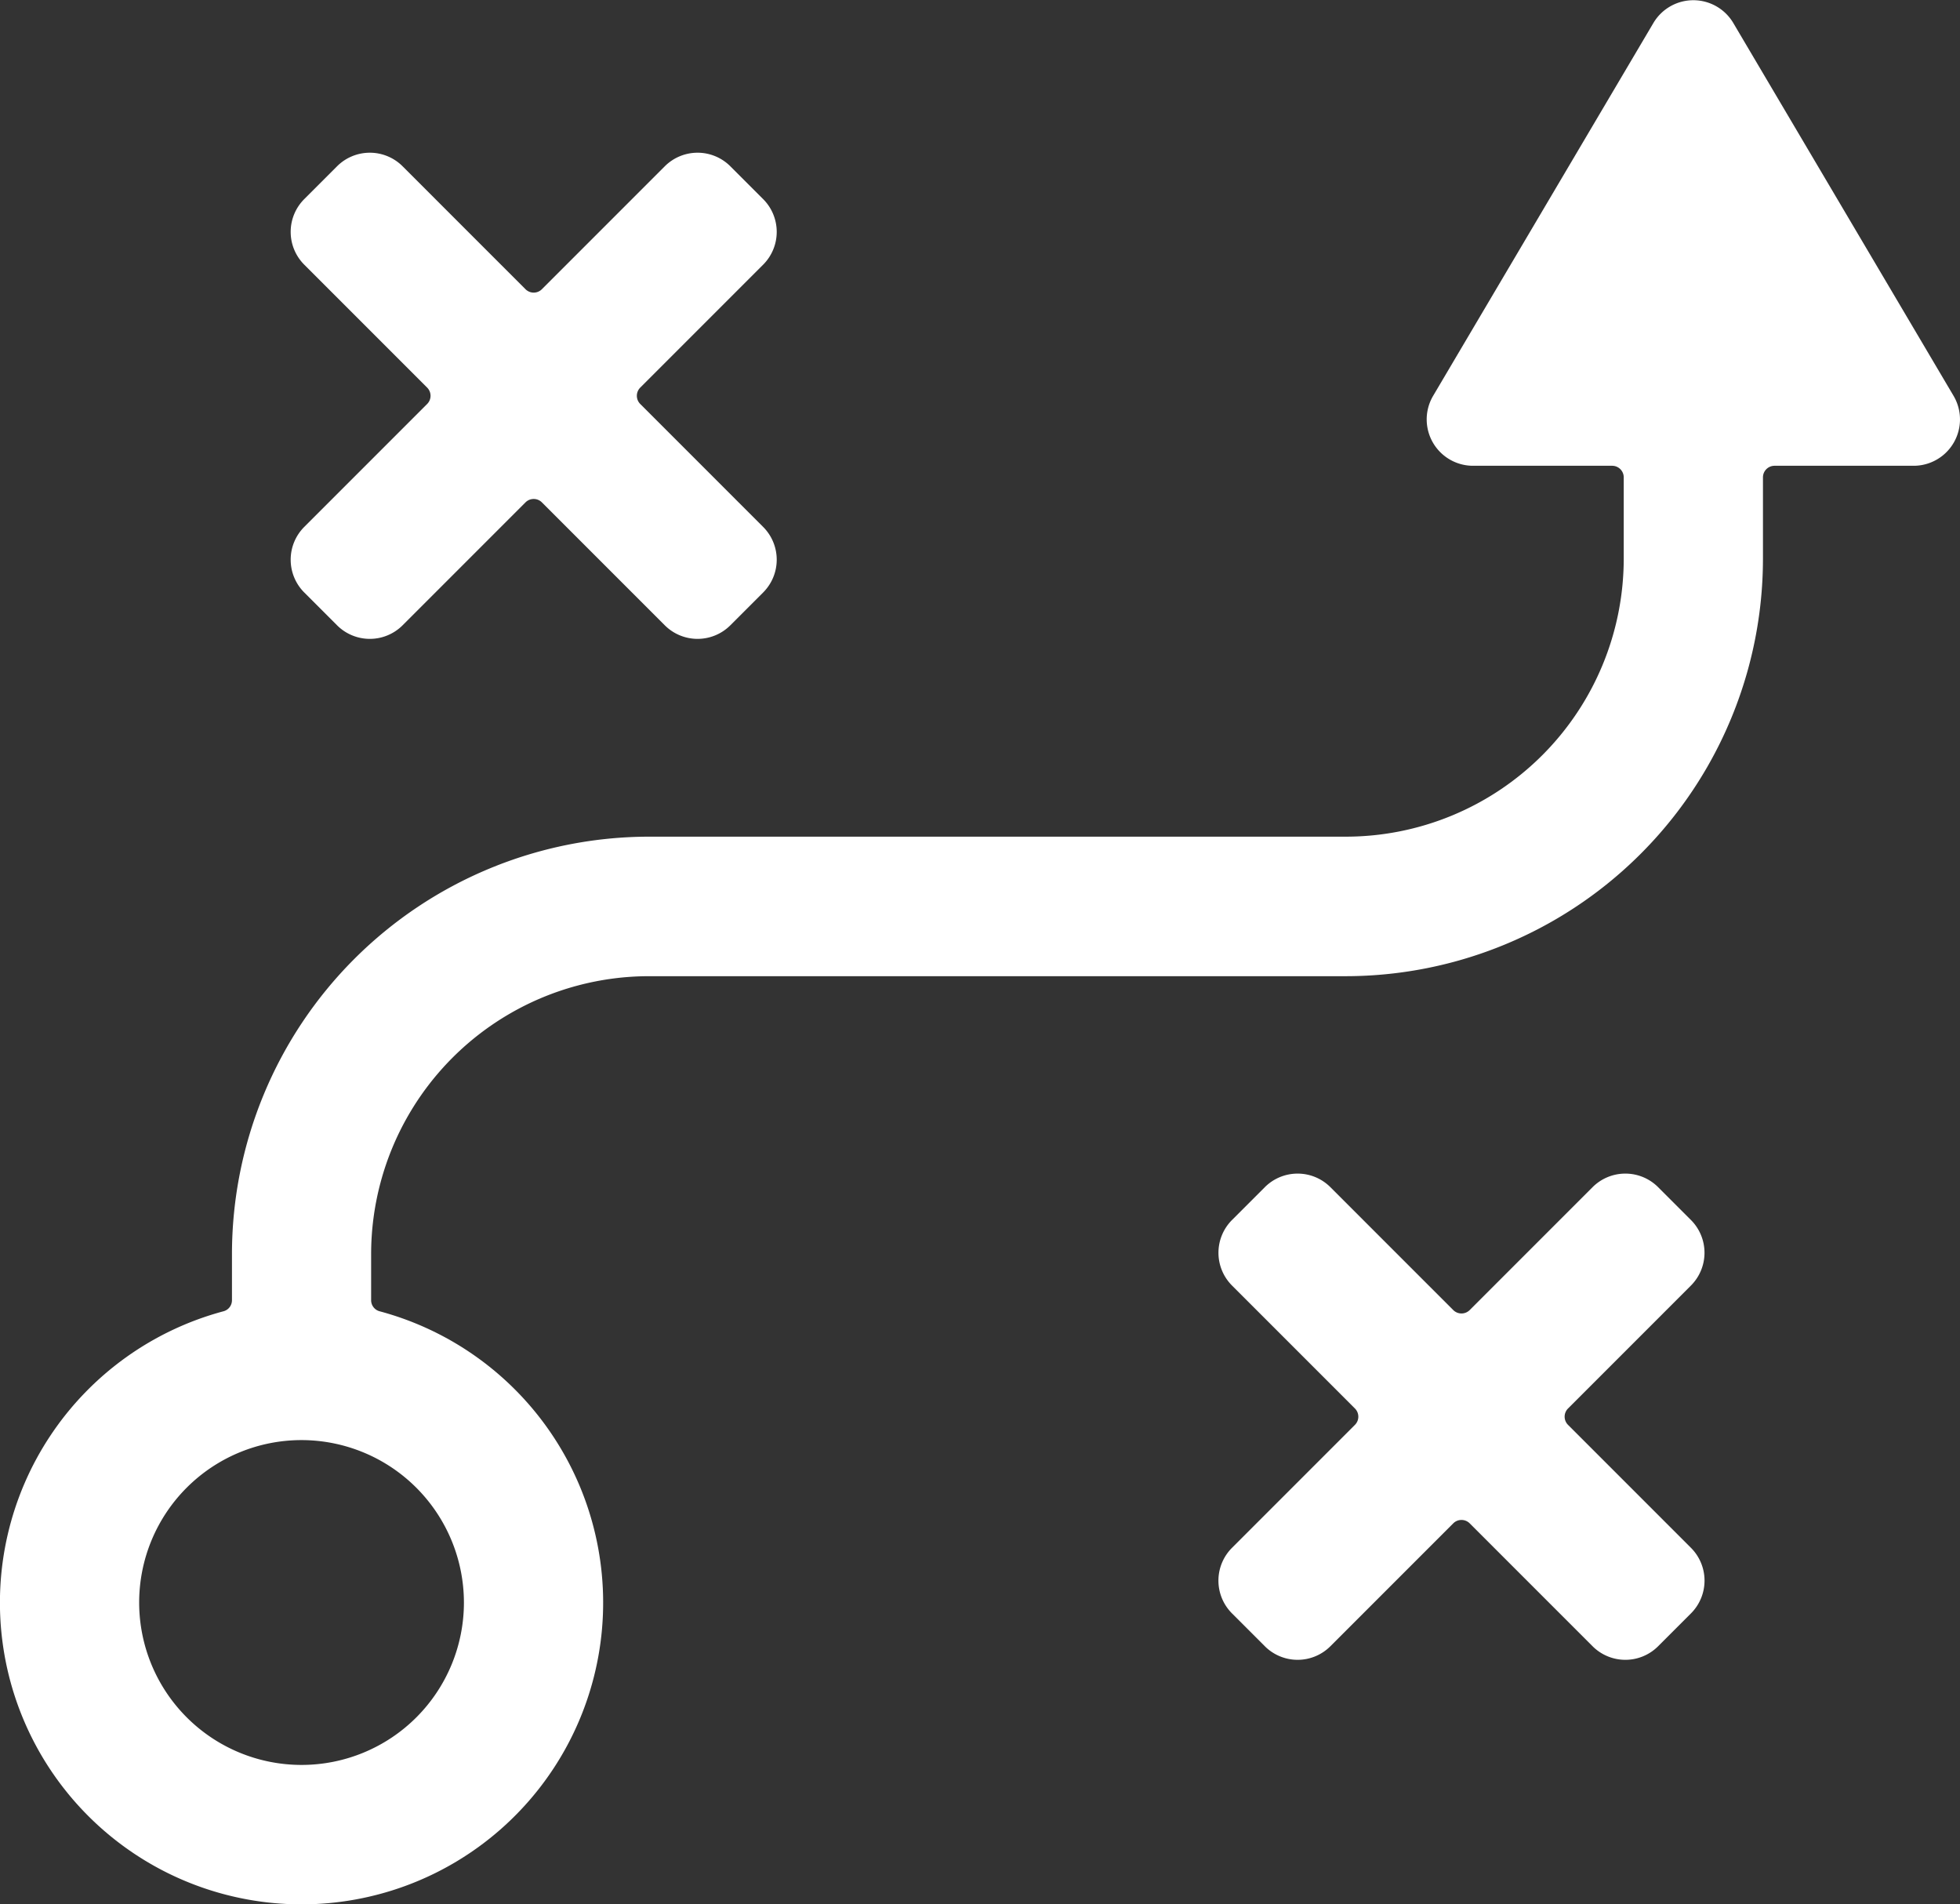
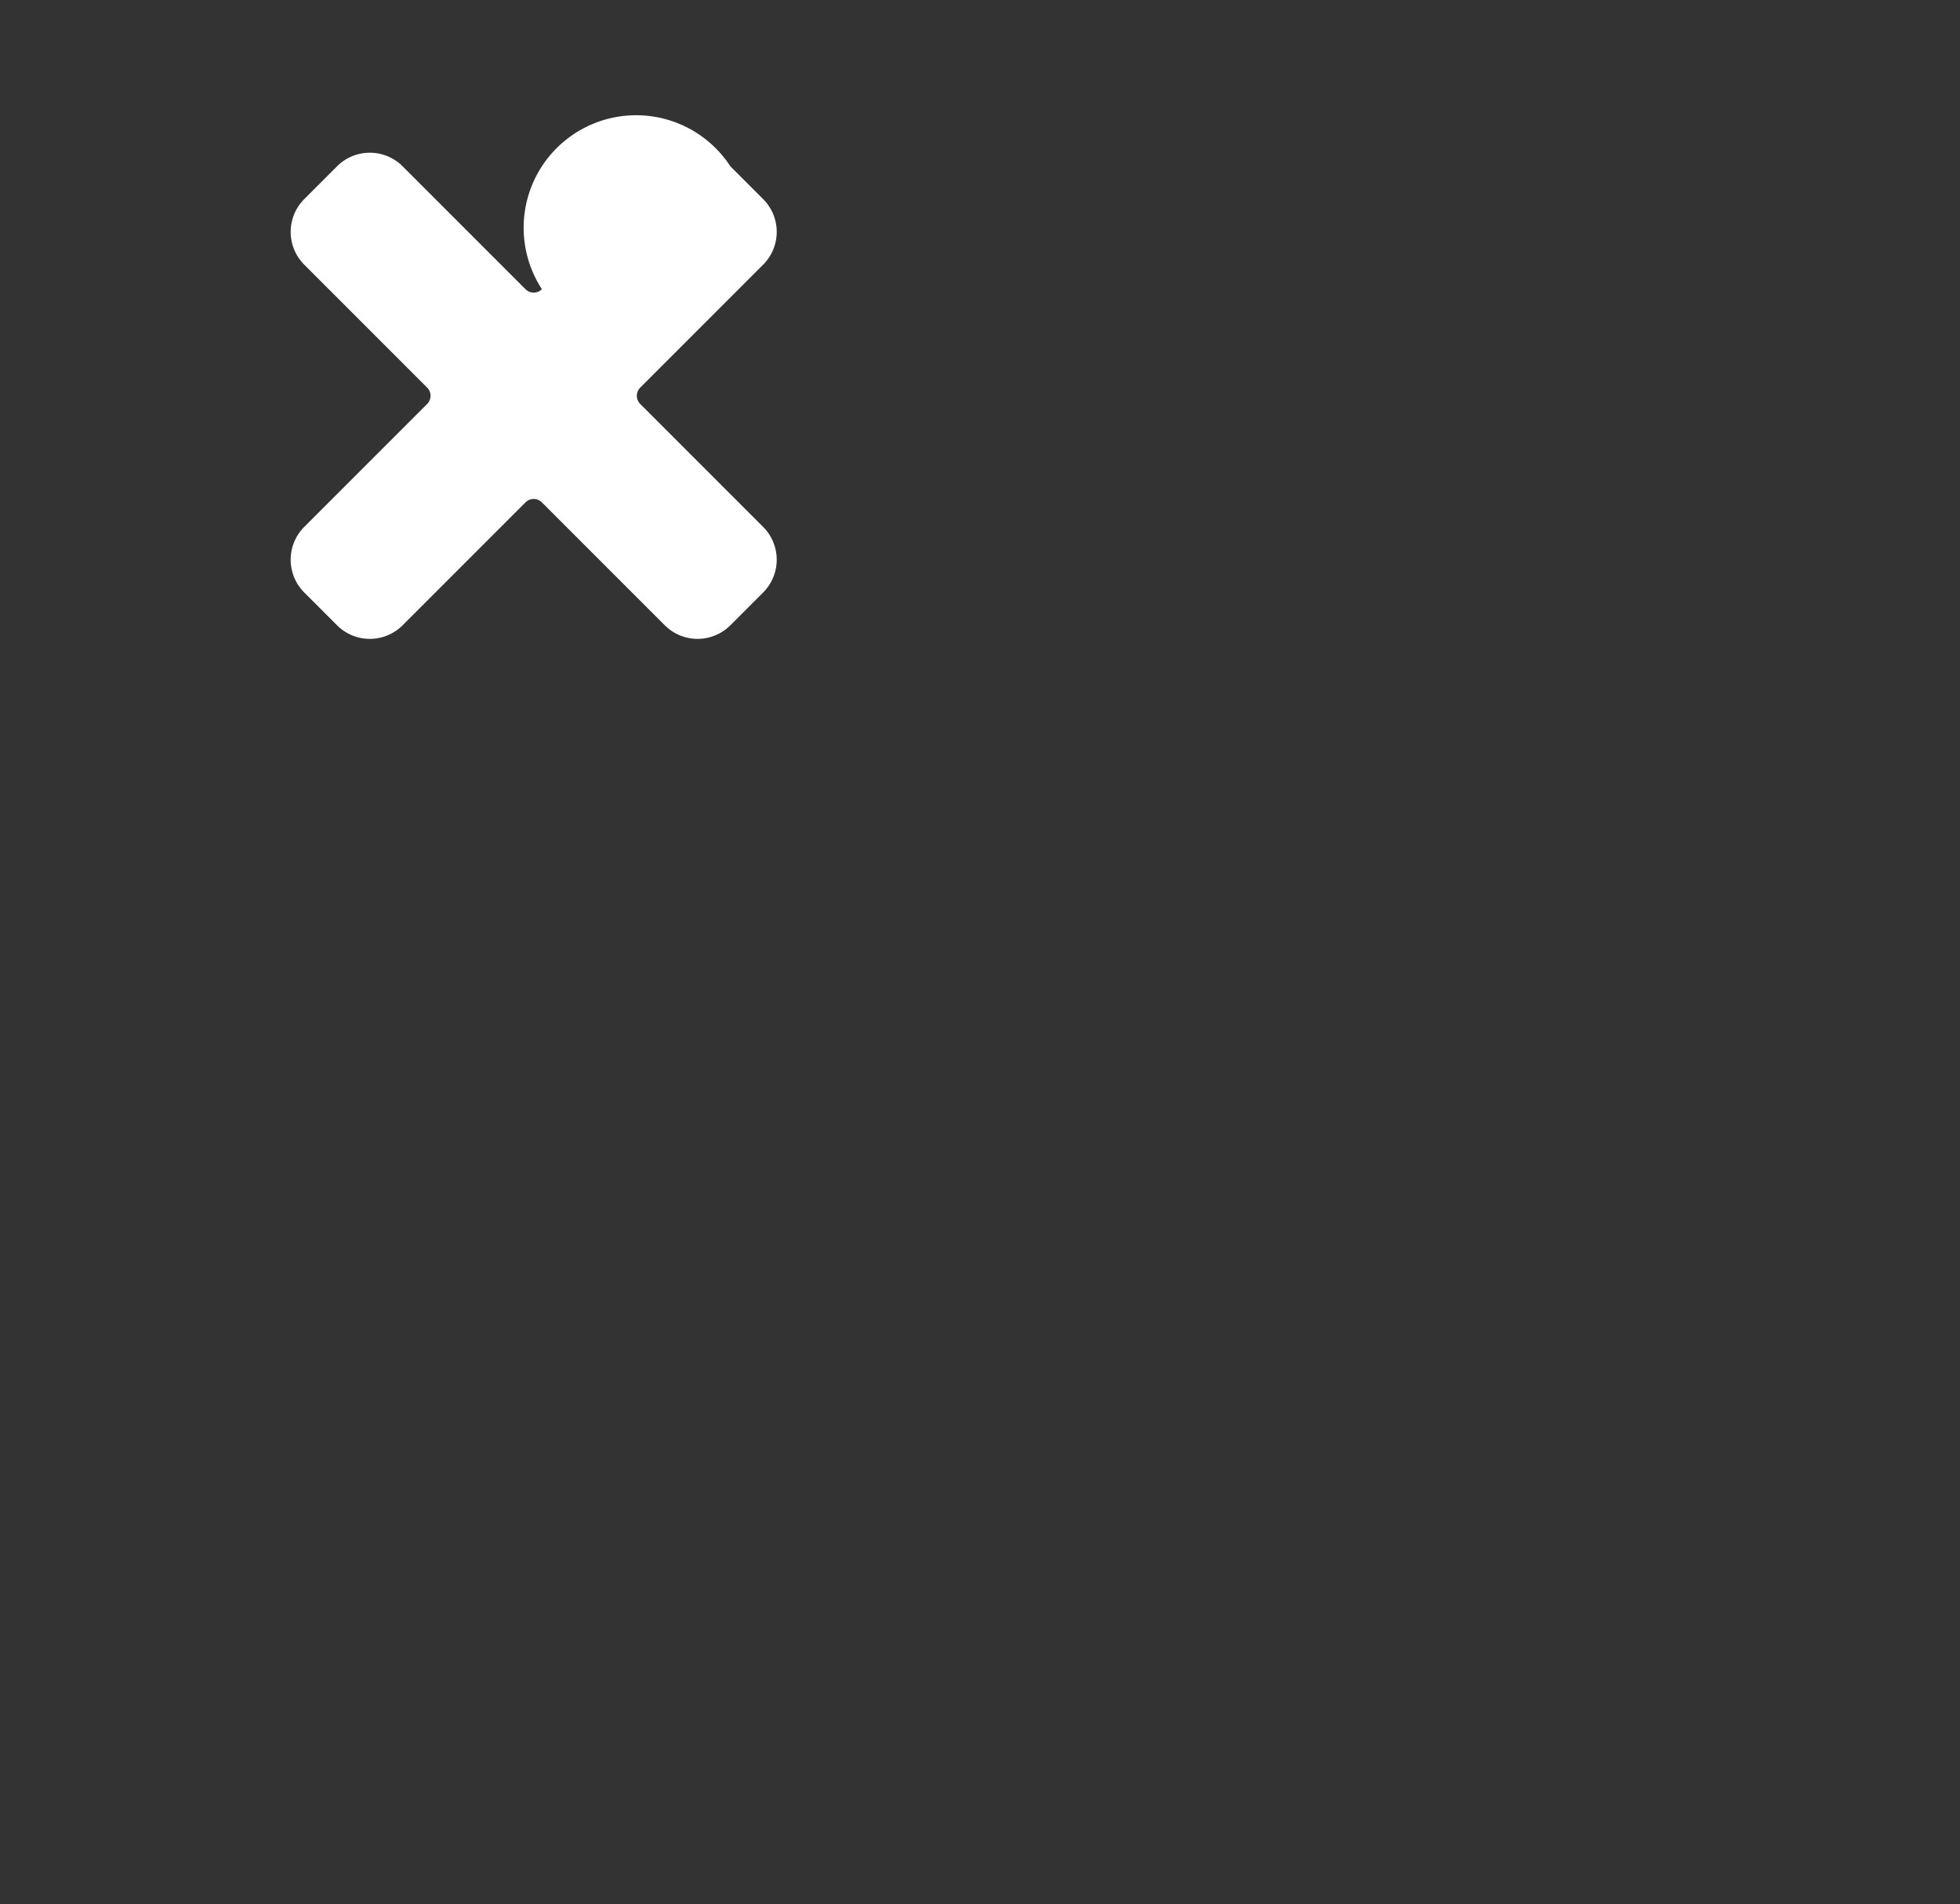
<svg xmlns="http://www.w3.org/2000/svg" width="30.309" height="29.438" viewBox="0 0 30.309 29.438">
  <rect x="0" y="0" width="30.309" height="29.438" fill="#333333" stroke="none" />
  <g transform="translate(-84.005 -131.181)">
-     <path d="M720.992,738.383l.507.507a.717.717,0,0,1,0,1.014l-1.9,1.9a.179.179,0,0,0,0,.254l1.9,1.9a.717.717,0,0,1,0,1.015l-.507.507a.717.717,0,0,1-1.014,0l-1.9-1.9a.18.18,0,0,0-.254,0l-1.9,1.9a.717.717,0,0,1-1.014,0l-.507-.507a.717.717,0,0,1,0-1.015l1.9-1.9a.179.179,0,0,0,0-.254l-1.9-1.9a.717.717,0,0,1,0-1.014l.507-.507a.717.717,0,0,1,1.014,0l1.9,1.9a.18.18,0,0,0,.254,0l1.9-1.9A.717.717,0,0,1,720.992,738.383Z" transform="translate(-611.346 -588.848)" fill="#fff" />
-     <path d="M114.214,137.3l-3.406-5.764a.718.718,0,0,0-1.235,0l-3.406,5.764a.717.717,0,0,0,.618,1.082h2.15a.179.179,0,0,1,.179.179v1.255a4.3,4.3,0,0,1-4.3,4.3H94.049a6.457,6.457,0,0,0-6.457,6.457v.711a.176.176,0,0,1-.133.17,4.664,4.664,0,1,0,2.418,0,.177.177,0,0,1-.133-.171v-.71a4.3,4.3,0,0,1,4.3-4.3H104.81a6.457,6.457,0,0,0,6.457-6.457v-1.255a.179.179,0,0,1,.179-.179h2.15a.717.717,0,0,0,.618-1.082ZM91.179,155.956a2.511,2.511,0,1,1-2.511-2.511A2.514,2.514,0,0,1,91.179,155.956Z" transform="translate(0 0)" fill="#fff" />
-     <path d="M240.993,210.383l.507.507a.717.717,0,0,1,0,1.014l-1.9,1.9a.179.179,0,0,0,0,.254l1.9,1.9a.717.717,0,0,1,0,1.014l-.507.507a.717.717,0,0,1-1.014,0l-1.9-1.9a.179.179,0,0,0-.254,0l-1.9,1.9a.717.717,0,0,1-1.014,0l-.507-.507a.717.717,0,0,1,0-1.014l1.9-1.9a.179.179,0,0,0,0-.254l-1.9-1.9a.717.717,0,0,1,0-1.014l.507-.507a.717.717,0,0,1,1.014,0l1.9,1.9a.179.179,0,0,0,.254,0l1.9-1.9A.717.717,0,0,1,240.993,210.383Z" transform="translate(-145.694 -76.631)" fill="#fff" />
+     <path d="M240.993,210.383l.507.507a.717.717,0,0,1,0,1.014l-1.9,1.9a.179.179,0,0,0,0,.254l1.9,1.9a.717.717,0,0,1,0,1.014l-.507.507a.717.717,0,0,1-1.014,0l-1.9-1.9a.179.179,0,0,0-.254,0l-1.9,1.9a.717.717,0,0,1-1.014,0l-.507-.507a.717.717,0,0,1,0-1.014l1.9-1.9a.179.179,0,0,0,0-.254l-1.9-1.9a.717.717,0,0,1,0-1.014l.507-.507a.717.717,0,0,1,1.014,0l1.9,1.9a.179.179,0,0,0,.254,0A.717.717,0,0,1,240.993,210.383Z" transform="translate(-145.694 -76.631)" fill="#fff" />
  </g>
</svg>